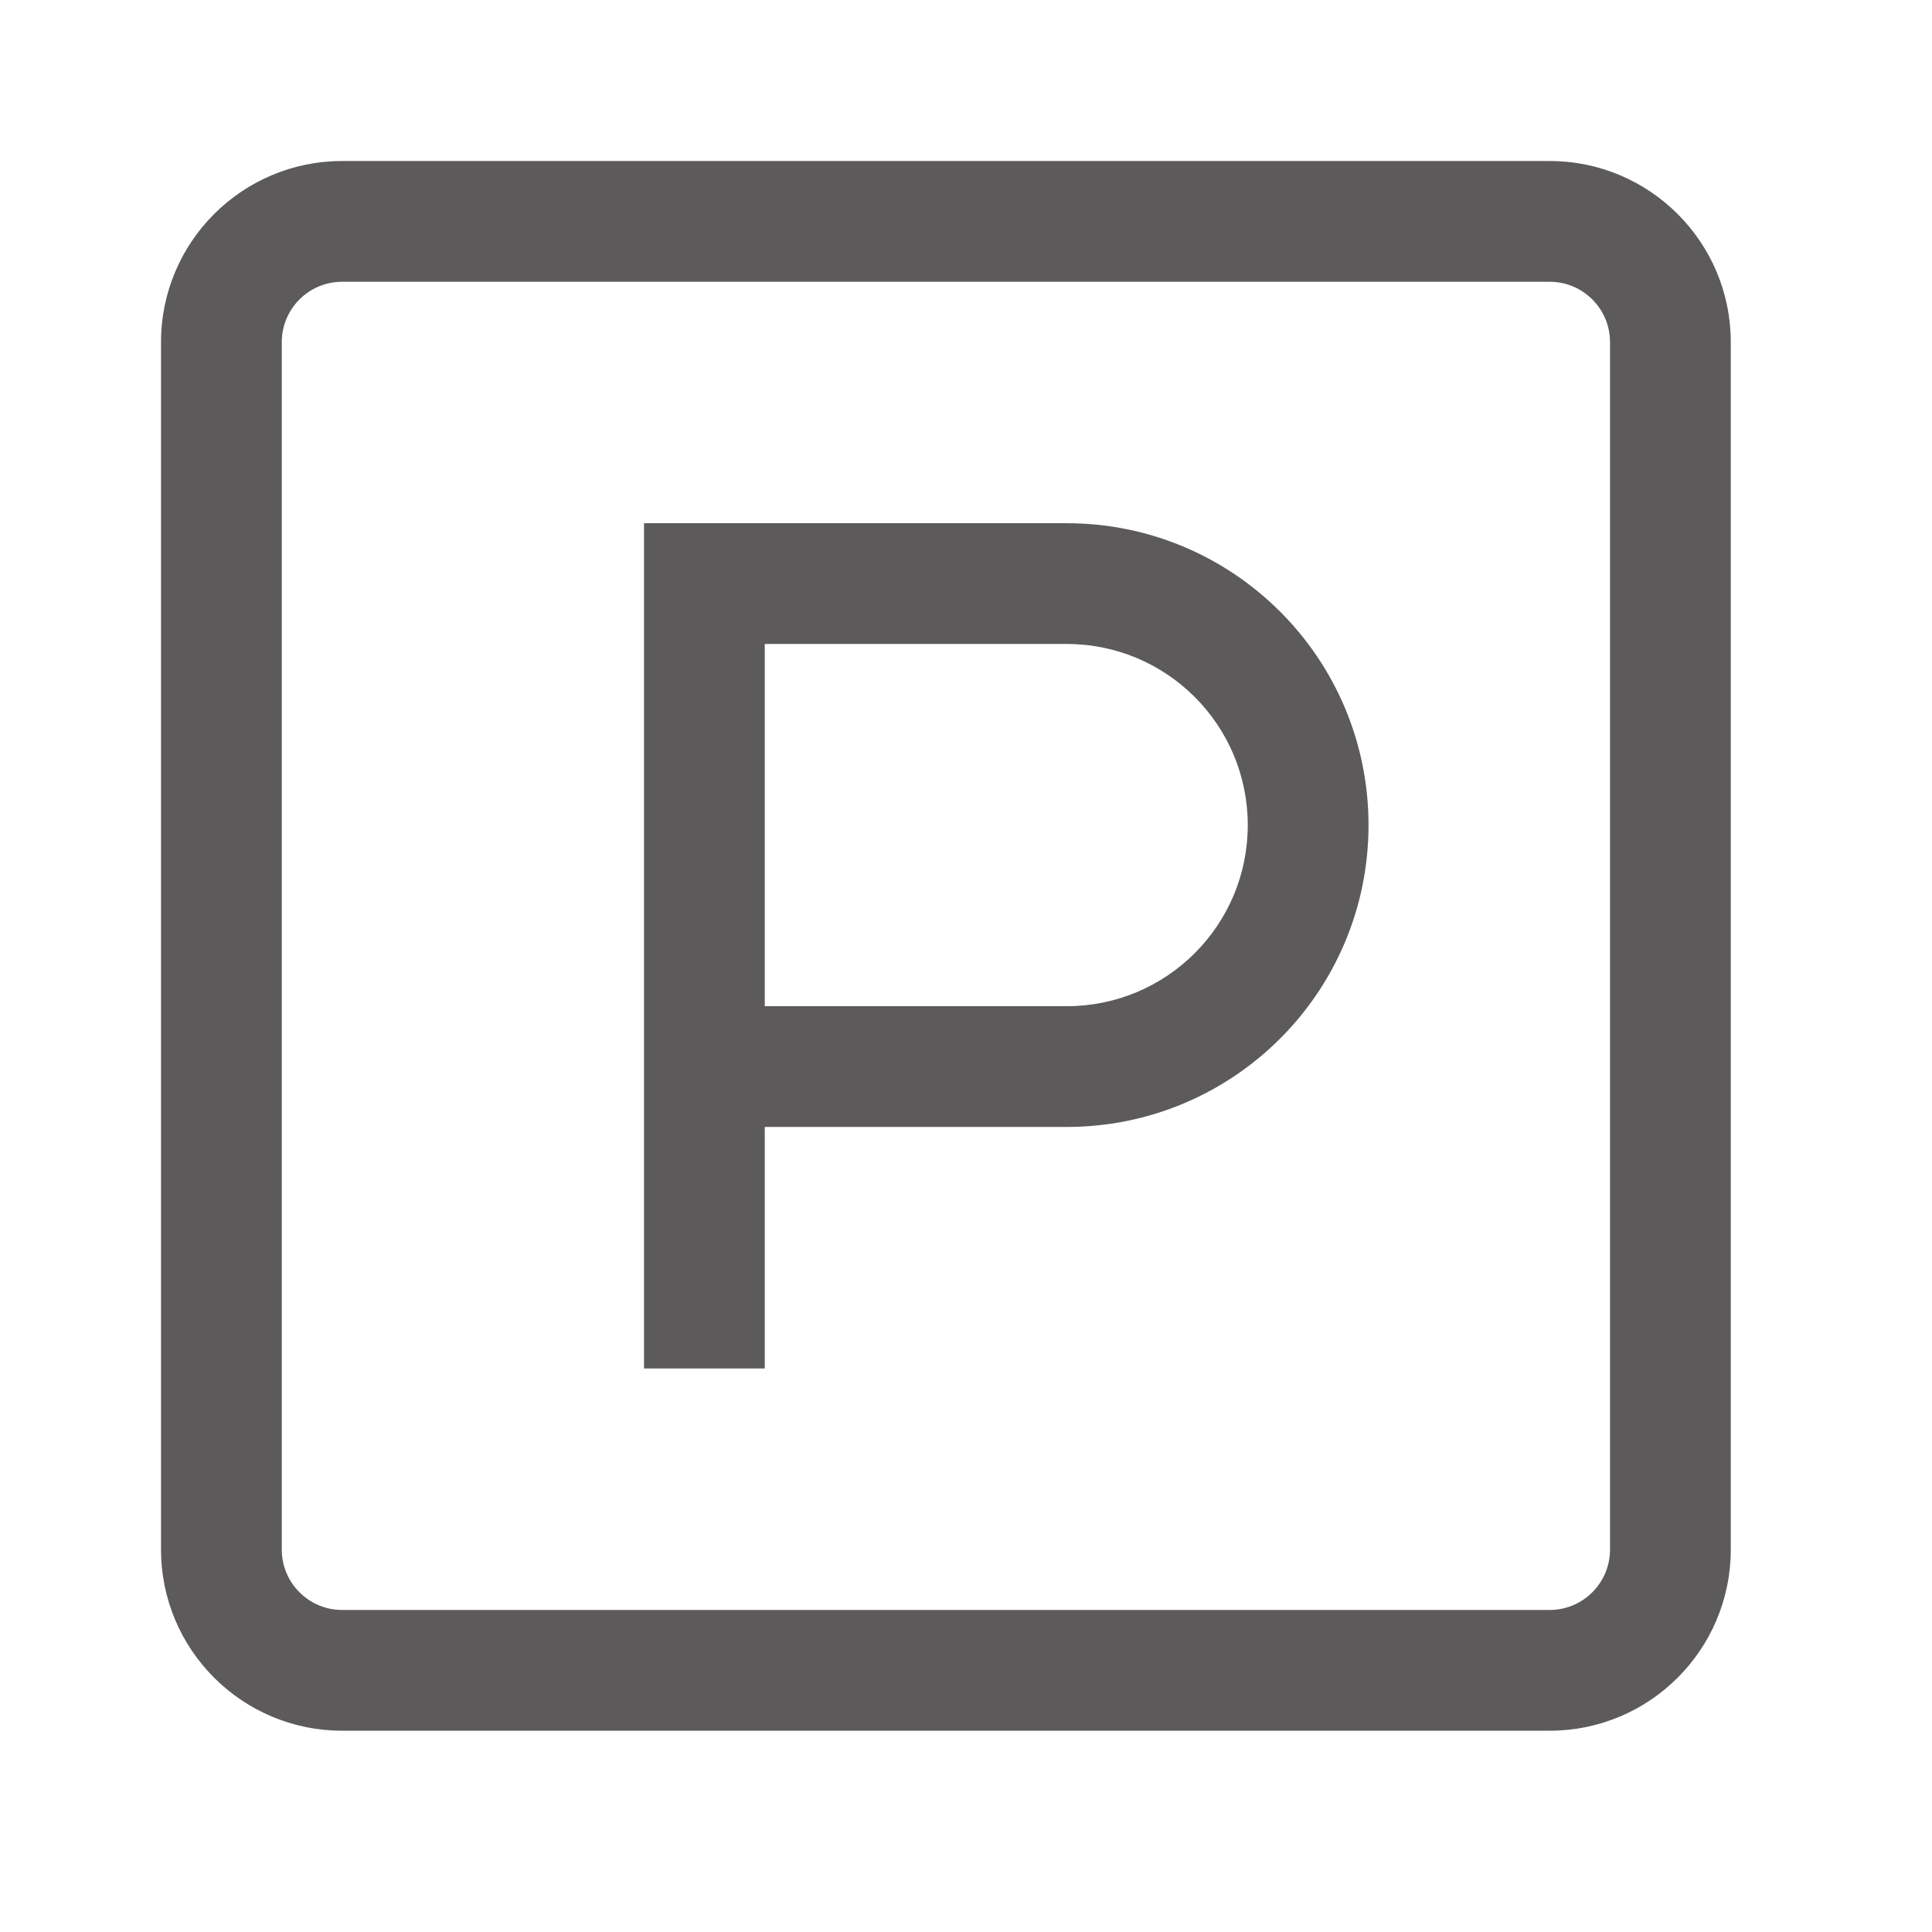
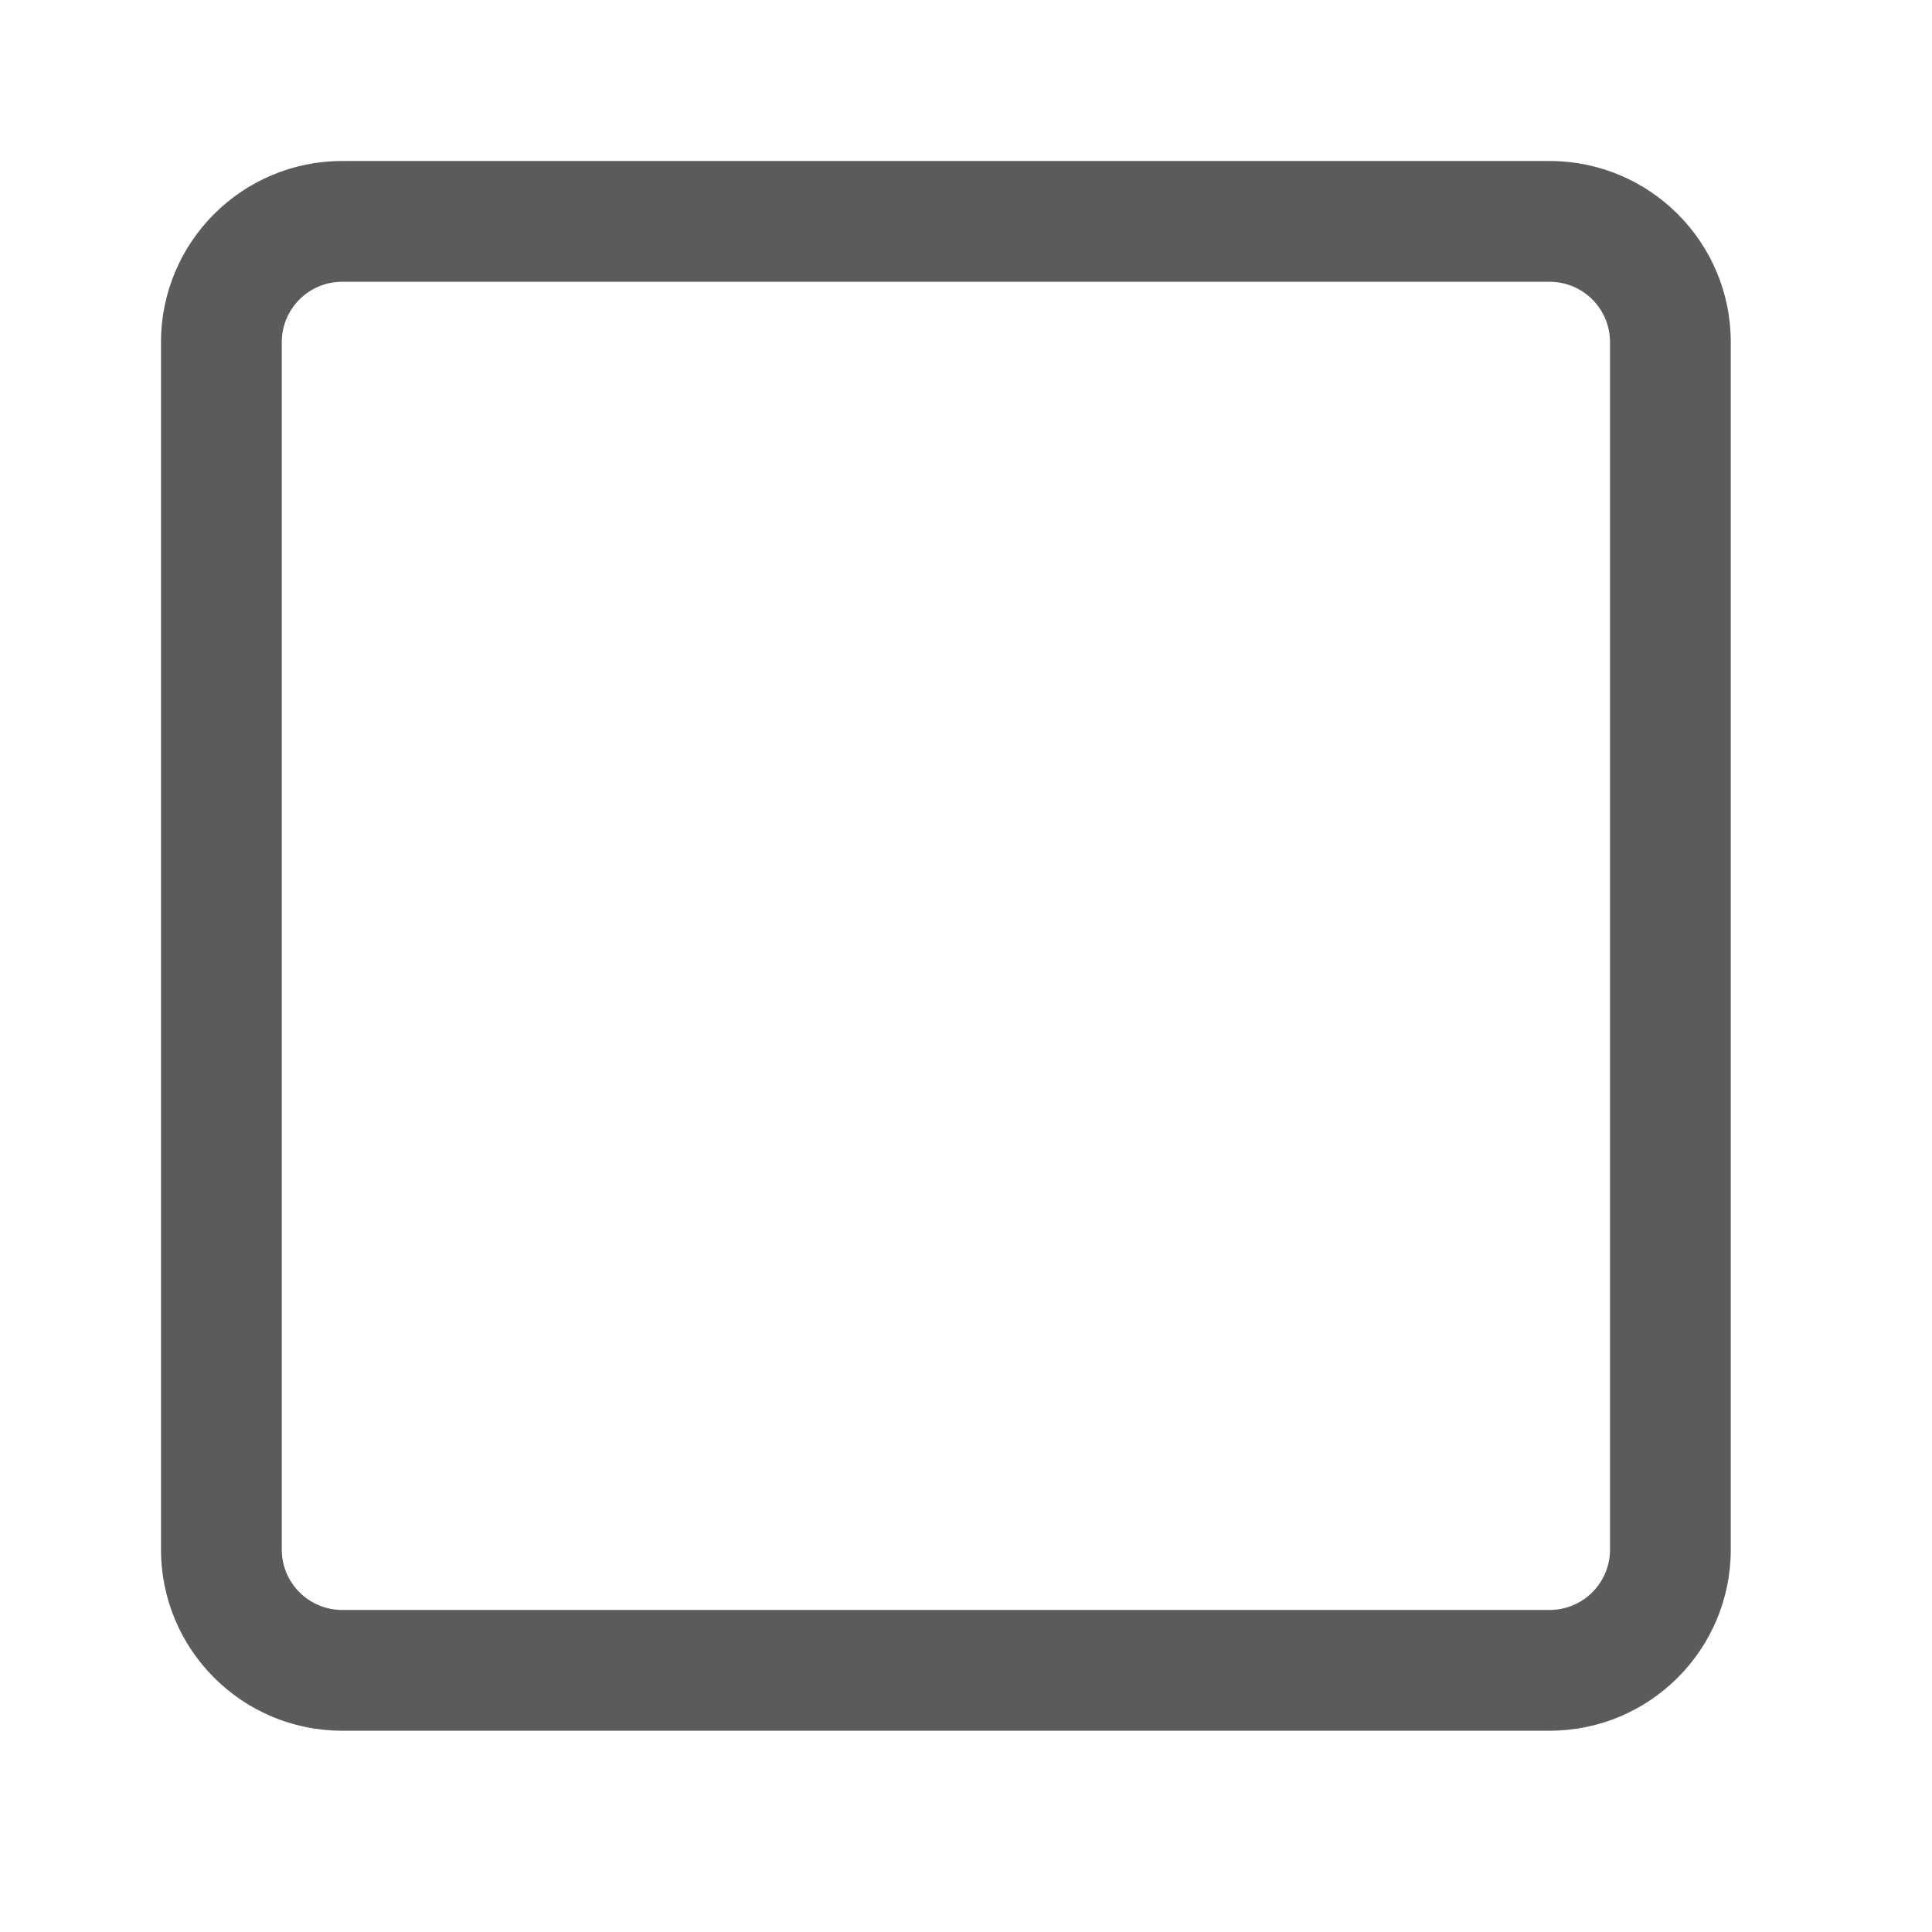
<svg xmlns="http://www.w3.org/2000/svg" width="32" height="32" viewBox="0 0 32 32" fill="none">
  <g opacity="0.8">
-     <path fill-rule="evenodd" clip-rule="evenodd" d="M12.667 22.666V18.666H17.667C20.429 18.666 22.667 16.429 22.667 13.666C22.667 10.904 20.429 8.666 17.667 8.666H10.667V22.666H12.667ZM17.667 16.666H12.667V10.666H17.667C19.325 10.666 20.667 12.009 20.667 13.666C20.667 15.324 19.325 16.666 17.667 16.666Z" fill="#353132" />
    <path fill-rule="evenodd" clip-rule="evenodd" d="M5.667 2.667C4.011 2.667 2.667 4.01 2.667 5.667V25.666C2.667 27.323 4.011 28.666 5.667 28.666H25.667C27.323 28.666 28.667 27.323 28.667 25.666V5.667C28.667 4.01 27.323 2.667 25.667 2.667H5.667ZM4.667 5.667C4.667 5.115 5.115 4.667 5.667 4.667H25.667C26.219 4.667 26.667 5.115 26.667 5.667V25.666C26.667 26.218 26.219 26.666 25.667 26.666H5.667C5.115 26.666 4.667 26.218 4.667 25.666V5.667Z" fill="#353132" />
  </g>
</svg>